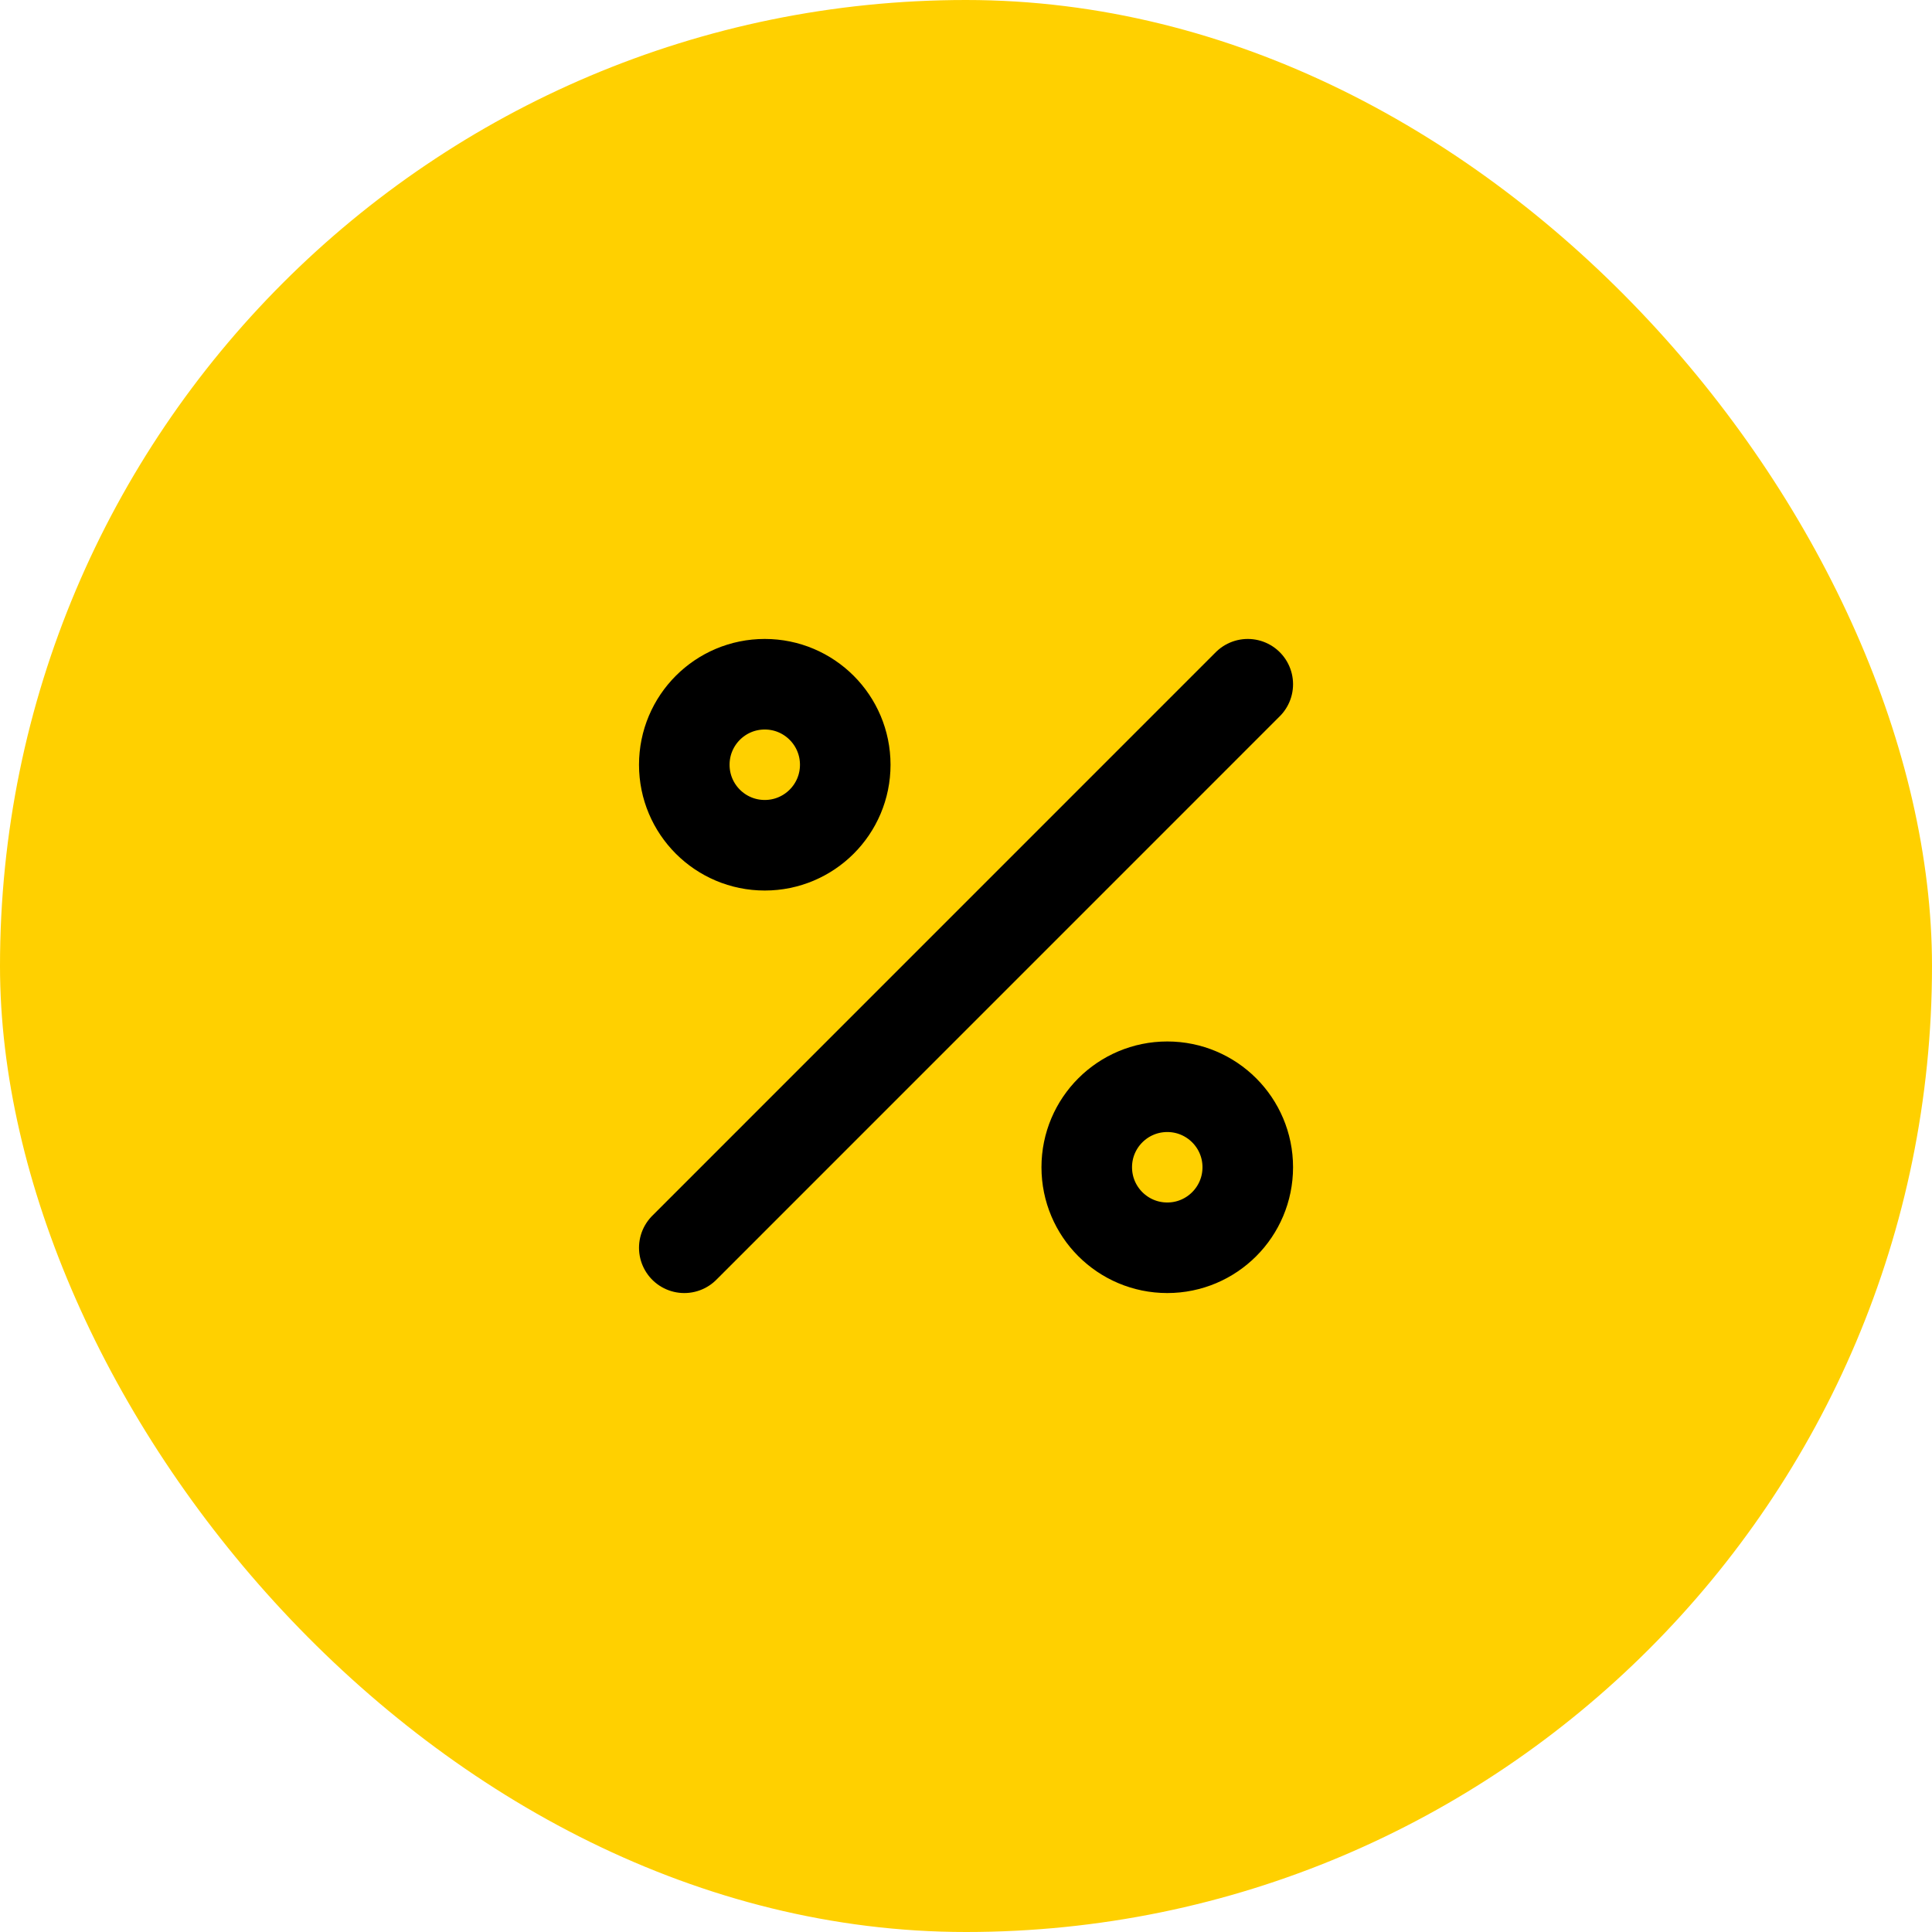
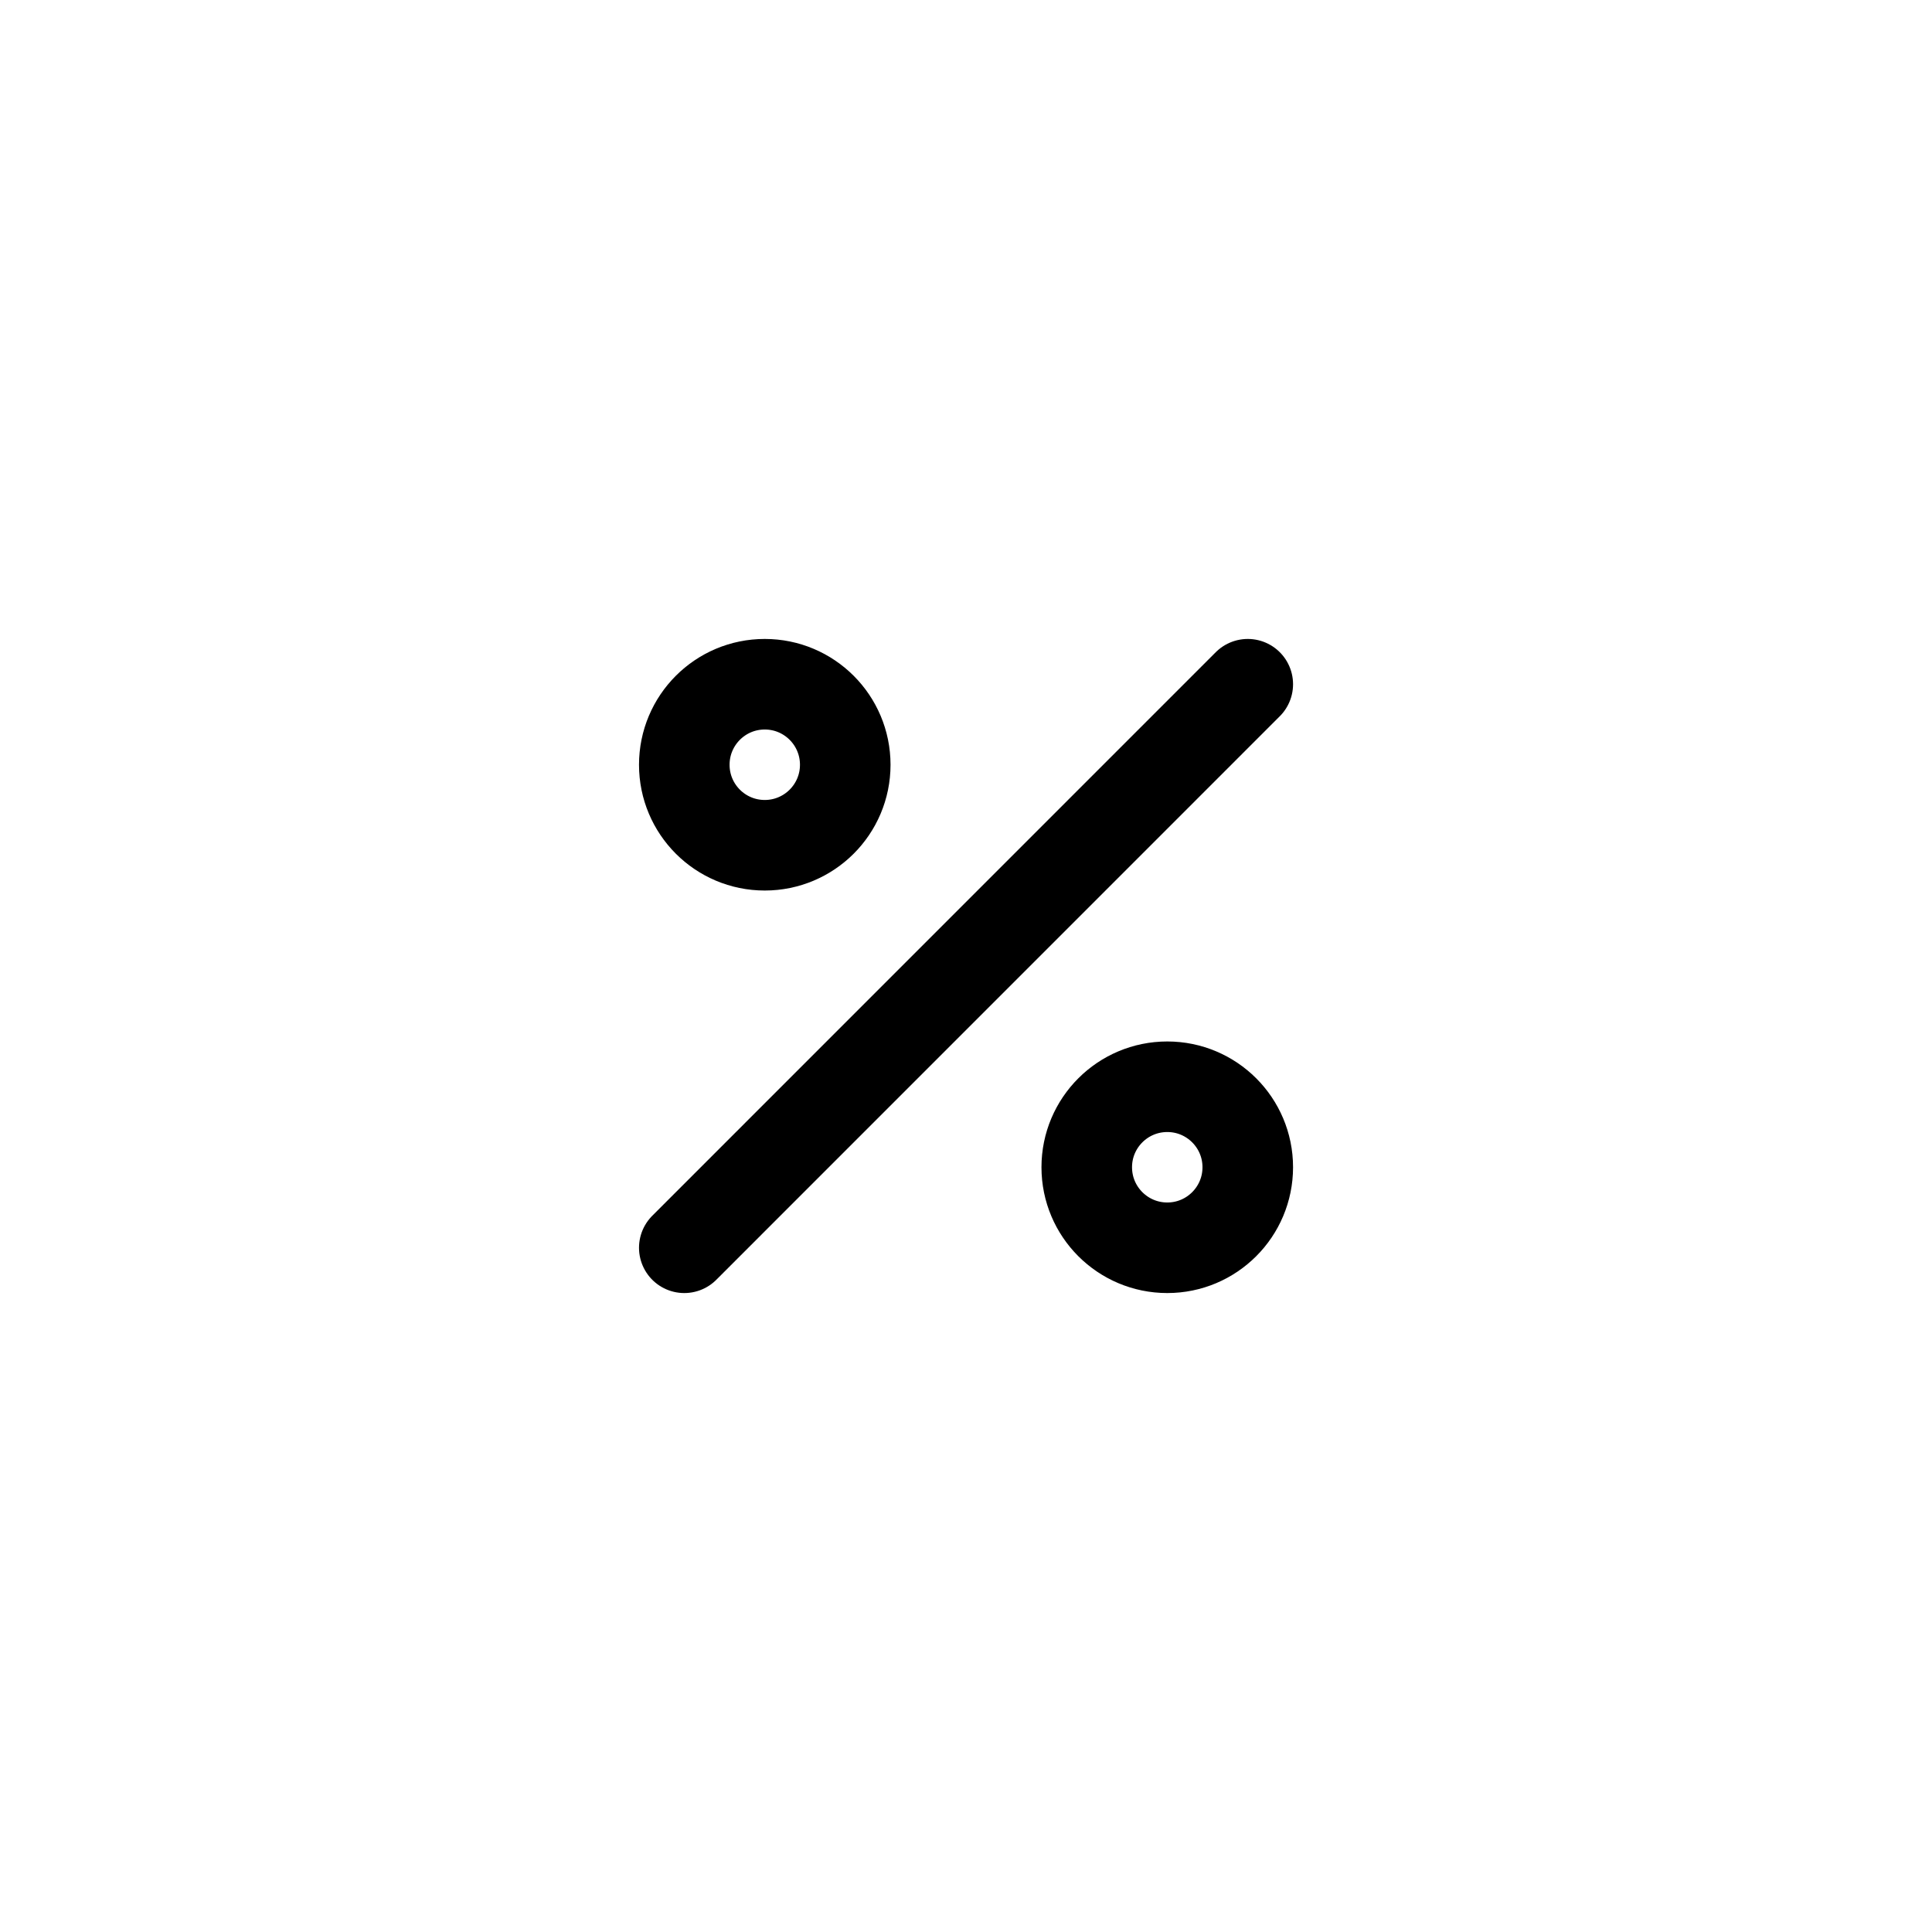
<svg xmlns="http://www.w3.org/2000/svg" width="32" height="32" viewBox="0 0 32 32" fill="none">
-   <rect width="32" height="32" rx="16" fill="#FFD000" />
  <path d="M20.667 11.333L11.334 20.667M14 12.667C14 13.403 13.403 14 12.667 14C11.93 14 11.334 13.403 11.334 12.667C11.334 11.93 11.93 11.333 12.667 11.333C13.403 11.333 14 11.93 14 12.667ZM20.667 19.333C20.667 20.07 20.07 20.667 19.334 20.667C18.597 20.667 18 20.07 18 19.333C18 18.597 18.597 18 19.334 18C20.07 18 20.667 18.597 20.667 19.333Z" stroke="black" stroke-width="1.5" stroke-linecap="round" stroke-linejoin="round" />
</svg>